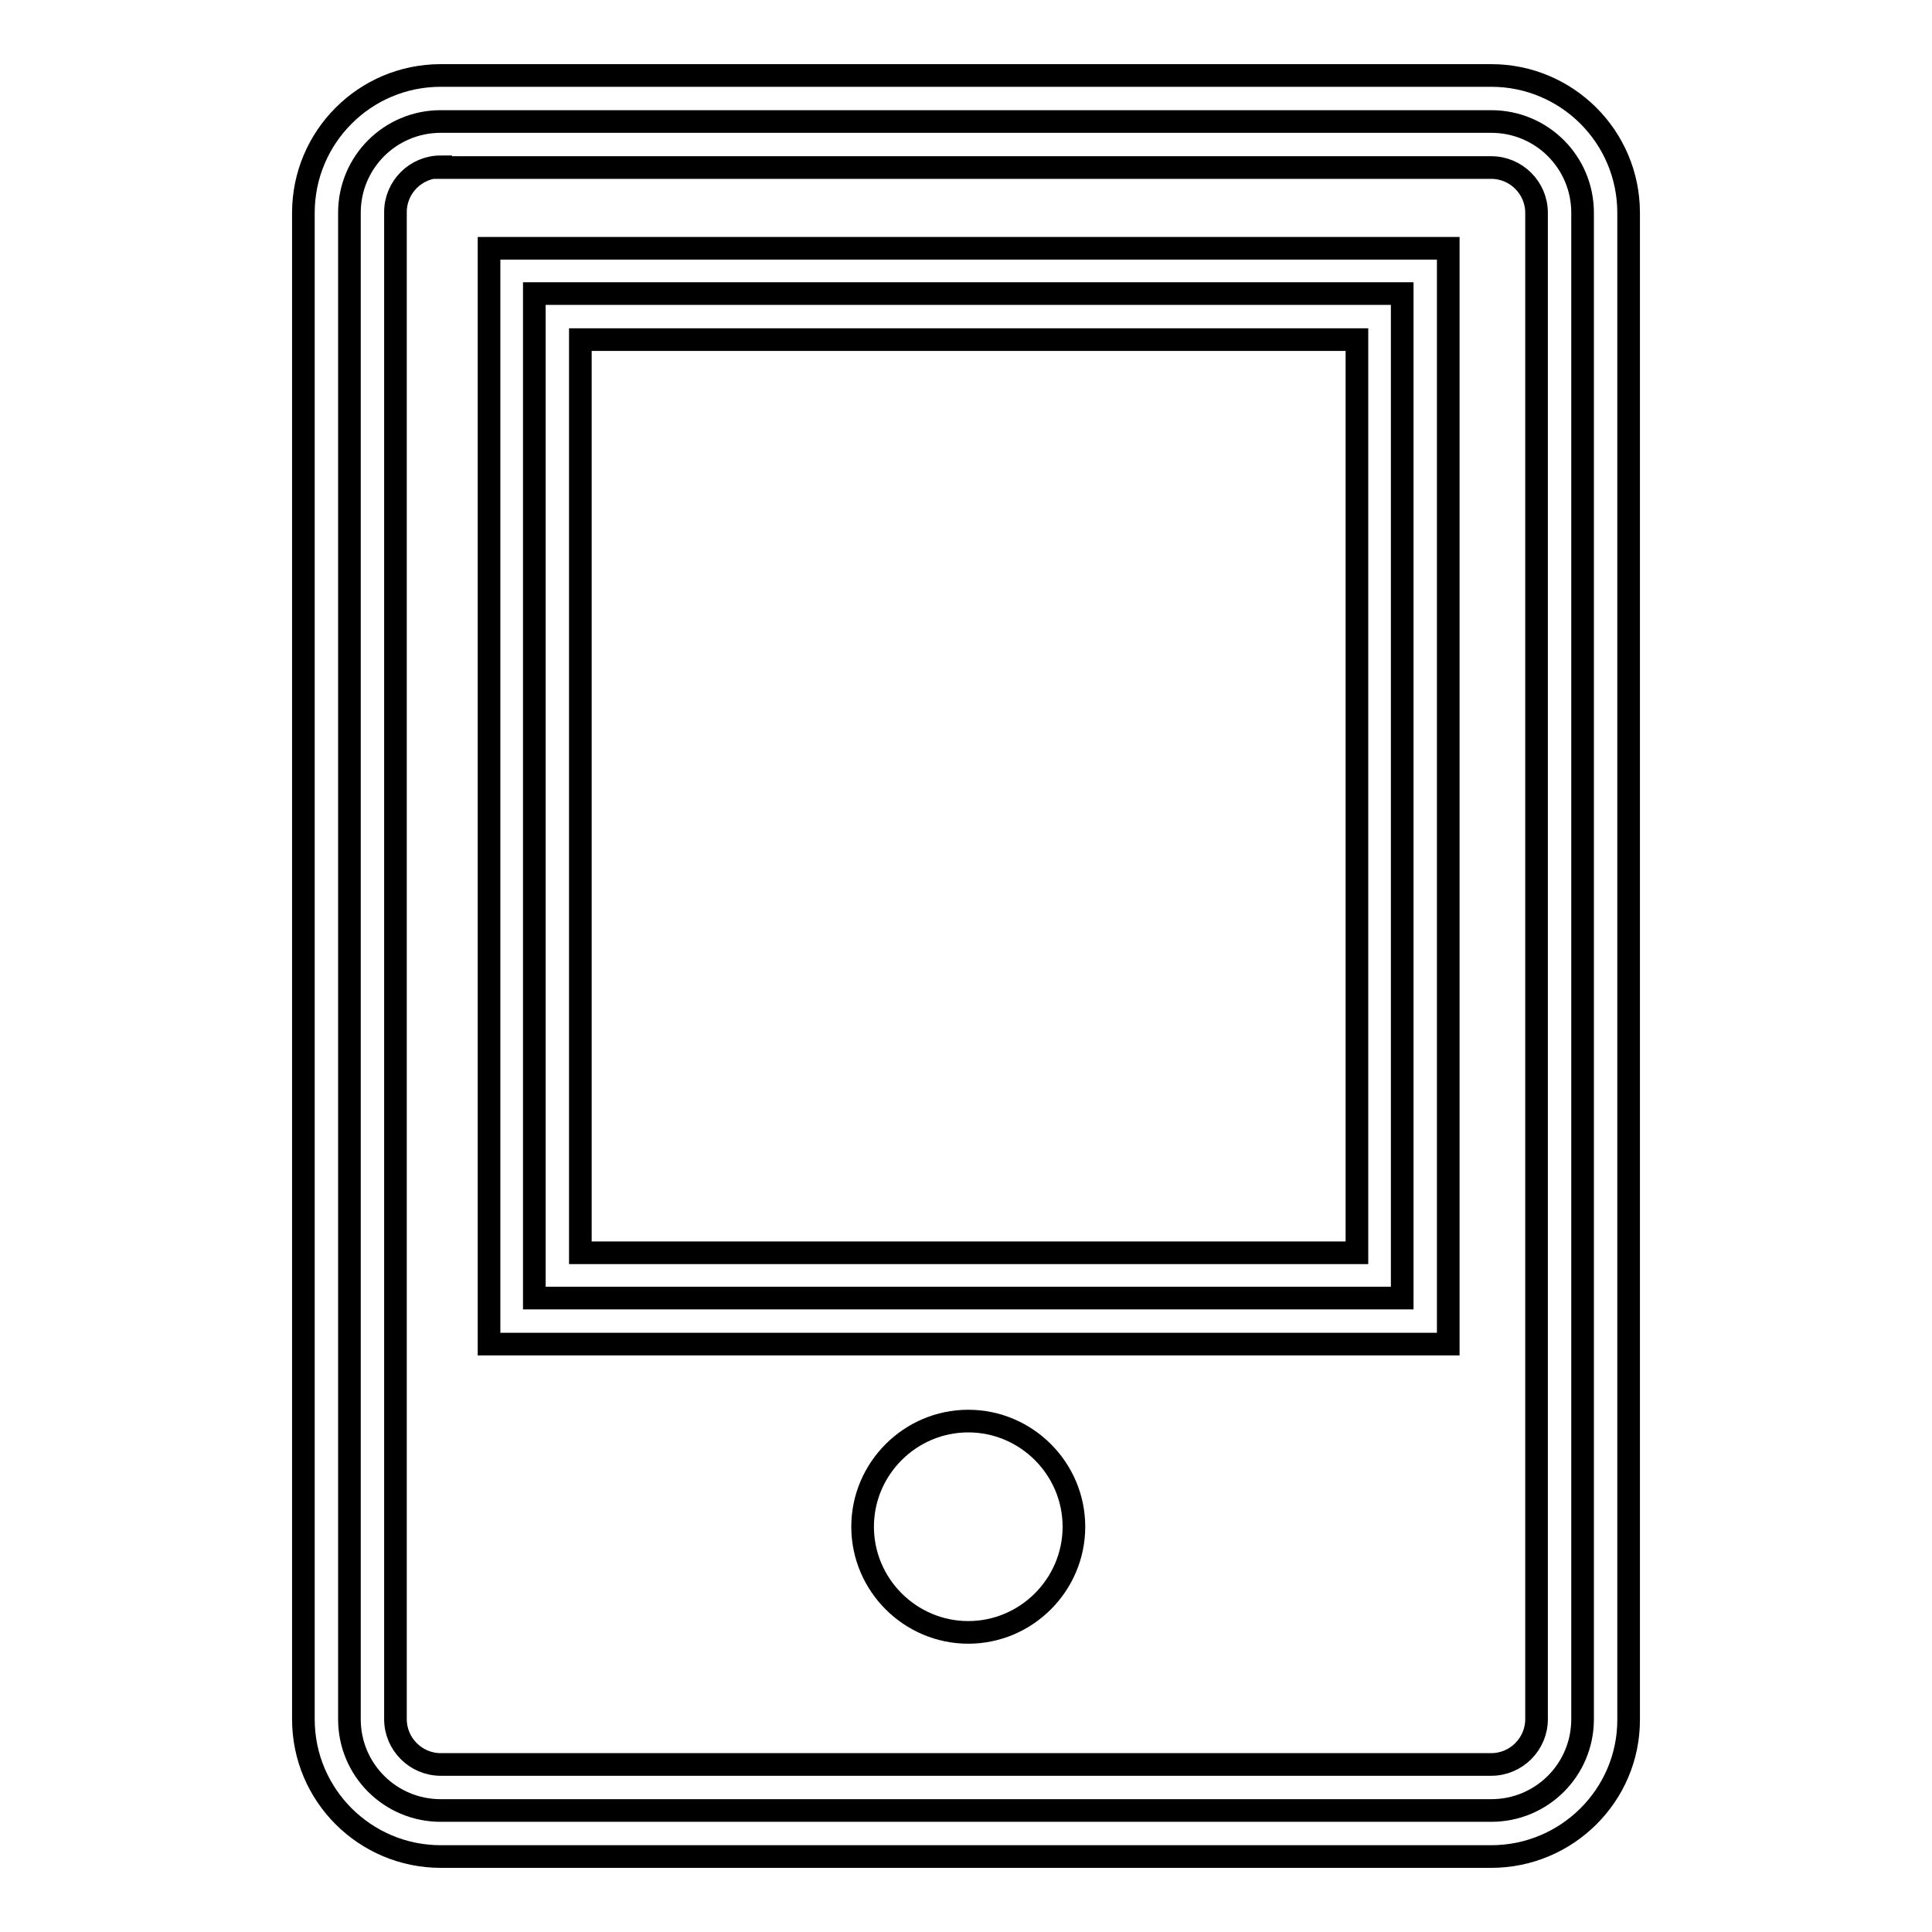
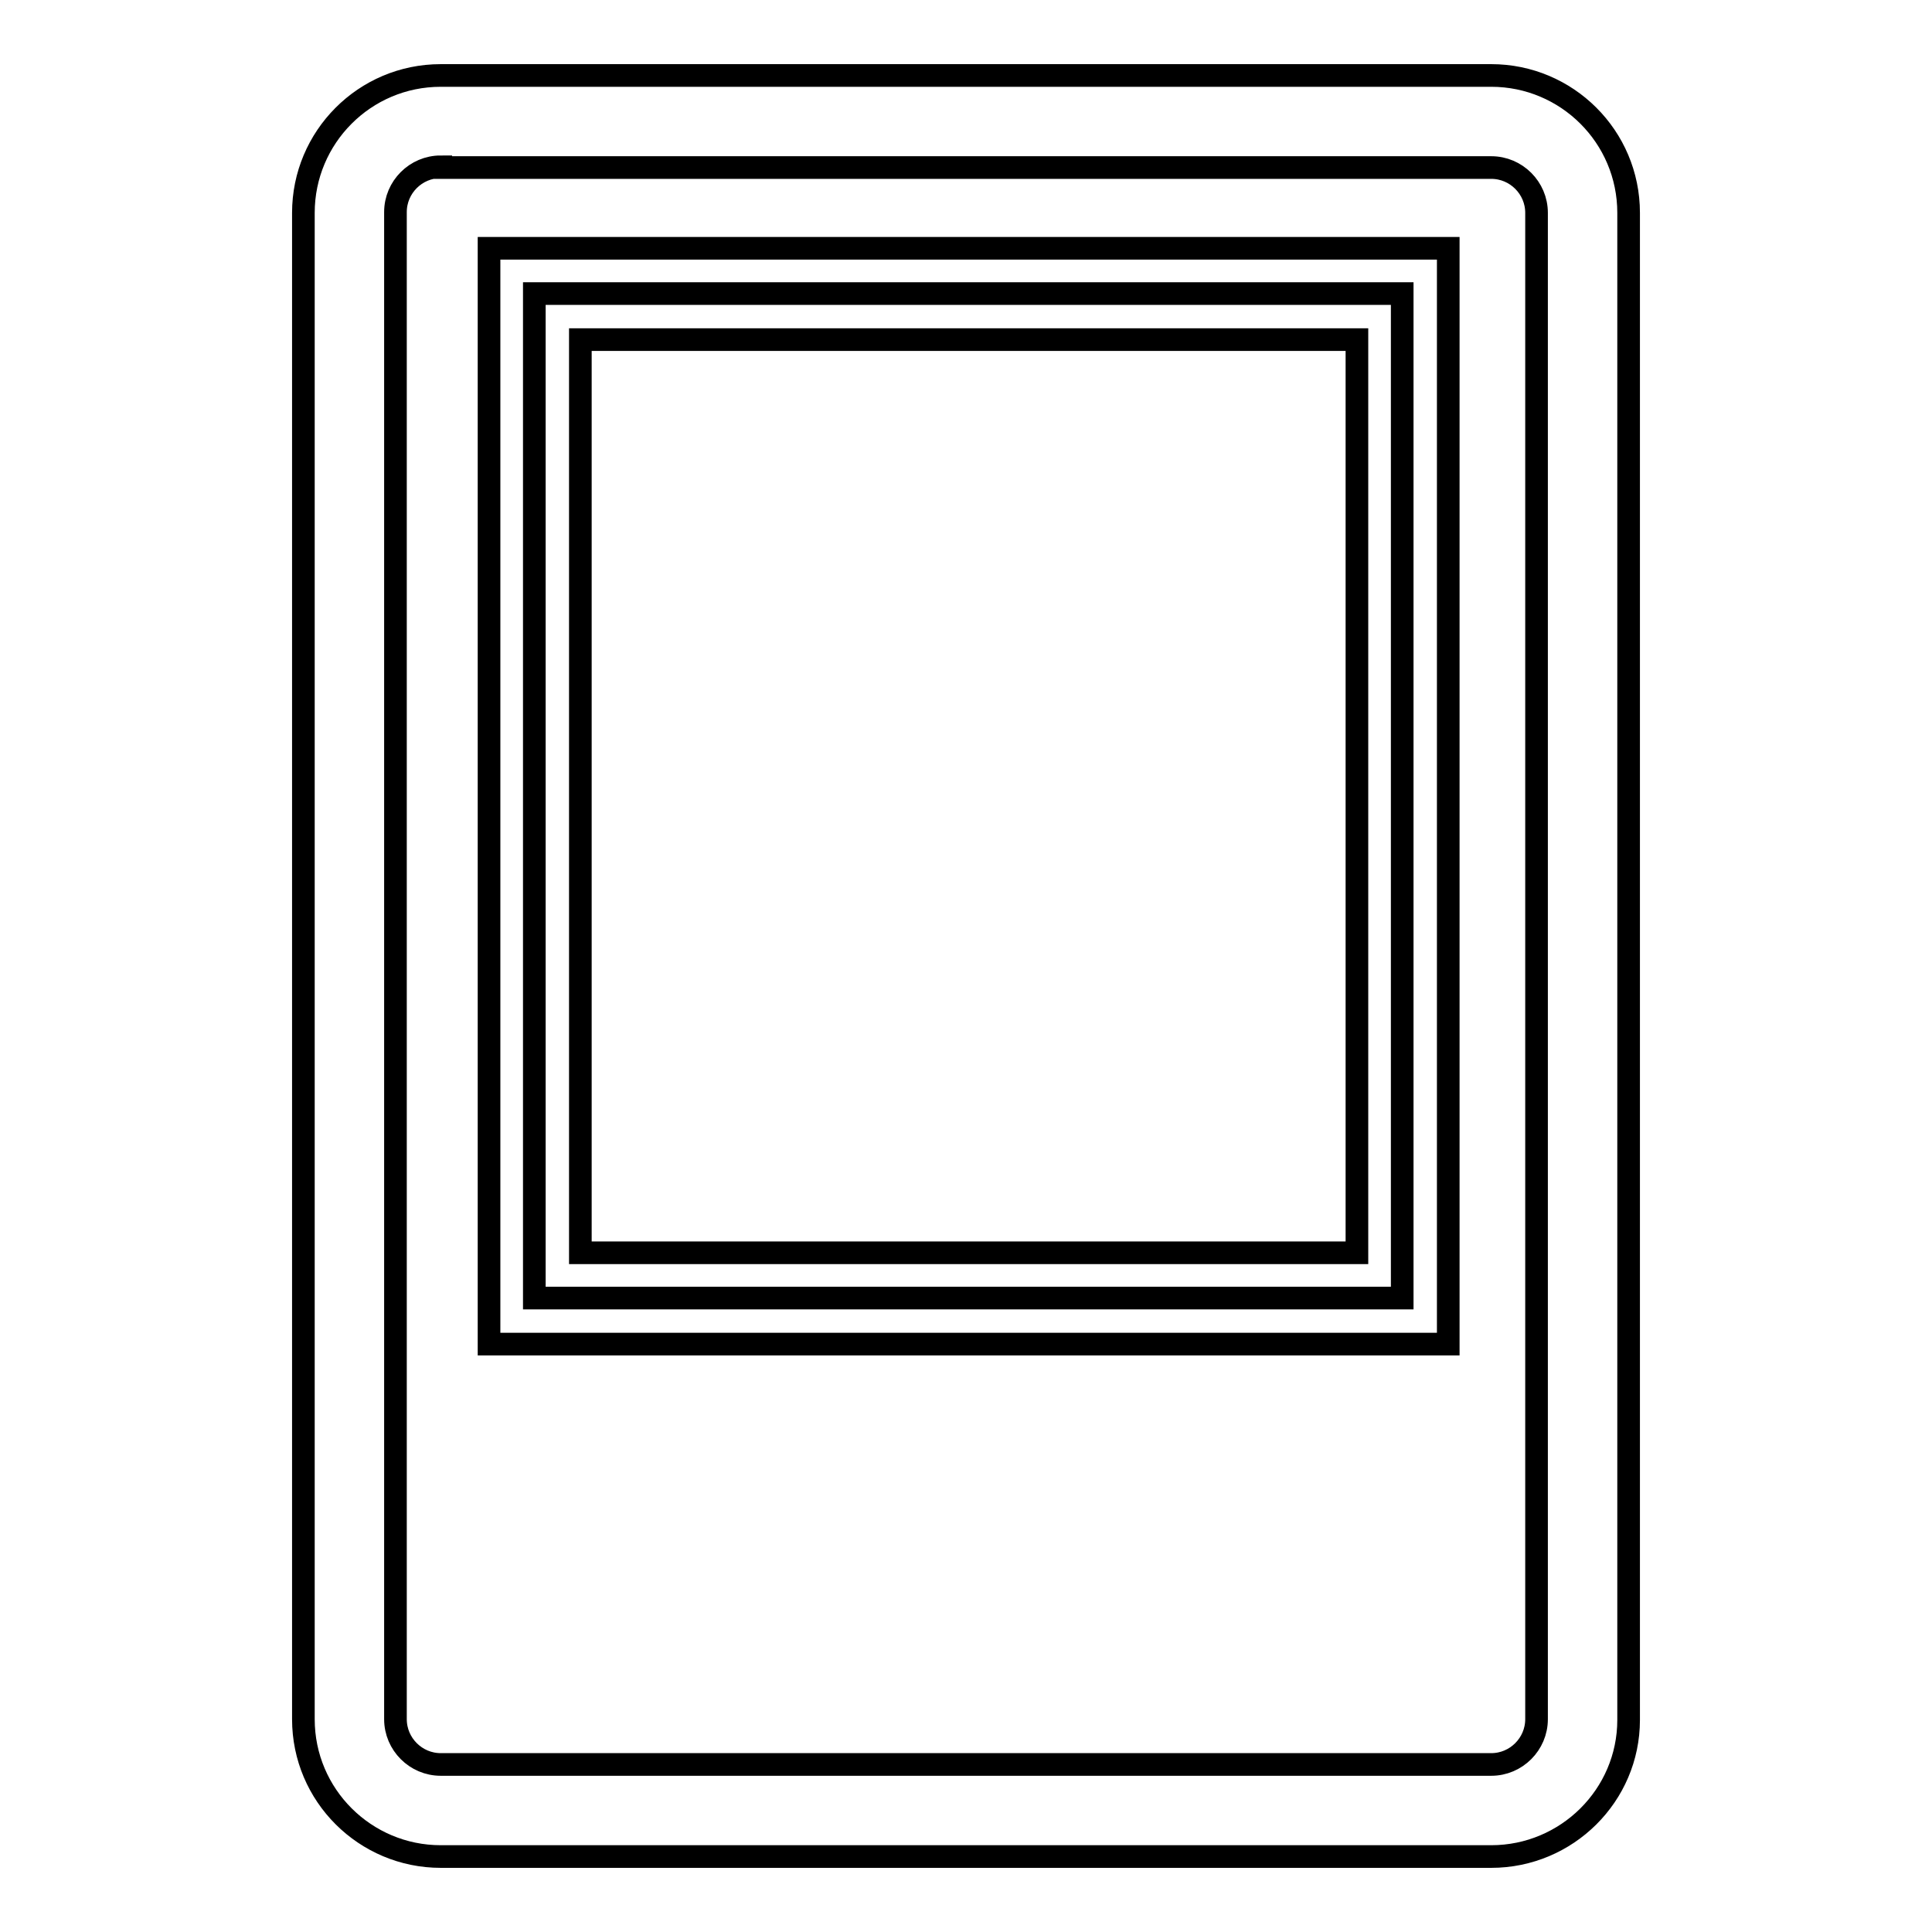
<svg xmlns="http://www.w3.org/2000/svg" version="1.1" x="0px" y="0px" viewBox="0 0 256 256" enable-background="new 0 0 256 256" xml:space="preserve">
  <g>
    <g>
-       <path stroke-width="3" fill-opacity="0" stroke="#000000" d="M209.7,227.8c0,6.7-5.4,12.1-12.1,12.1H58.4c-6.7,0-12.1-5.4-12.1-12.1V28.2c0-6.7,5.4-12.1,12.1-12.1h139.2c6.7,0,12.1,5.4,12.1,12.1L209.7,227.8L209.7,227.8z" />
      <path stroke-width="3" fill-opacity="0" stroke="#000000" d="M197.6,246H58.4c-10,0-18.2-8.1-18.2-18.2V28.2c0-10,8.1-18.2,18.2-18.2h139.2c10,0,18.2,8.1,18.2,18.2v199.7C215.8,237.9,207.6,246,197.6,246z M58.4,22.1c-3.3,0-6,2.7-6,6v199.7c0,3.3,2.7,6,6,6h139.2c3.3,0,6-2.7,6-6V28.2c0-3.3-2.7-6-6-6H58.4z" />
      <path stroke-width="3" fill-opacity="0" stroke="#000000" d="M70.8,38.9h115V172h-115V38.9z" />
      <path stroke-width="3" fill-opacity="0" stroke="#000000" d="M191.8,178.1H64.8V32.9h127.1V178.1z M76.9,166h102.9V45H76.9V166z" />
-       <path stroke-width="3" fill-opacity="0" stroke="#000000" d="M142.3,202.3c0,7.7-6.3,14-14,14c-7.7,0-14-6.3-14-14c0-7.7,6.3-14,14-14C136,188.3,142.3,194.6,142.3,202.3z" />
    </g>
  </g>
</svg>